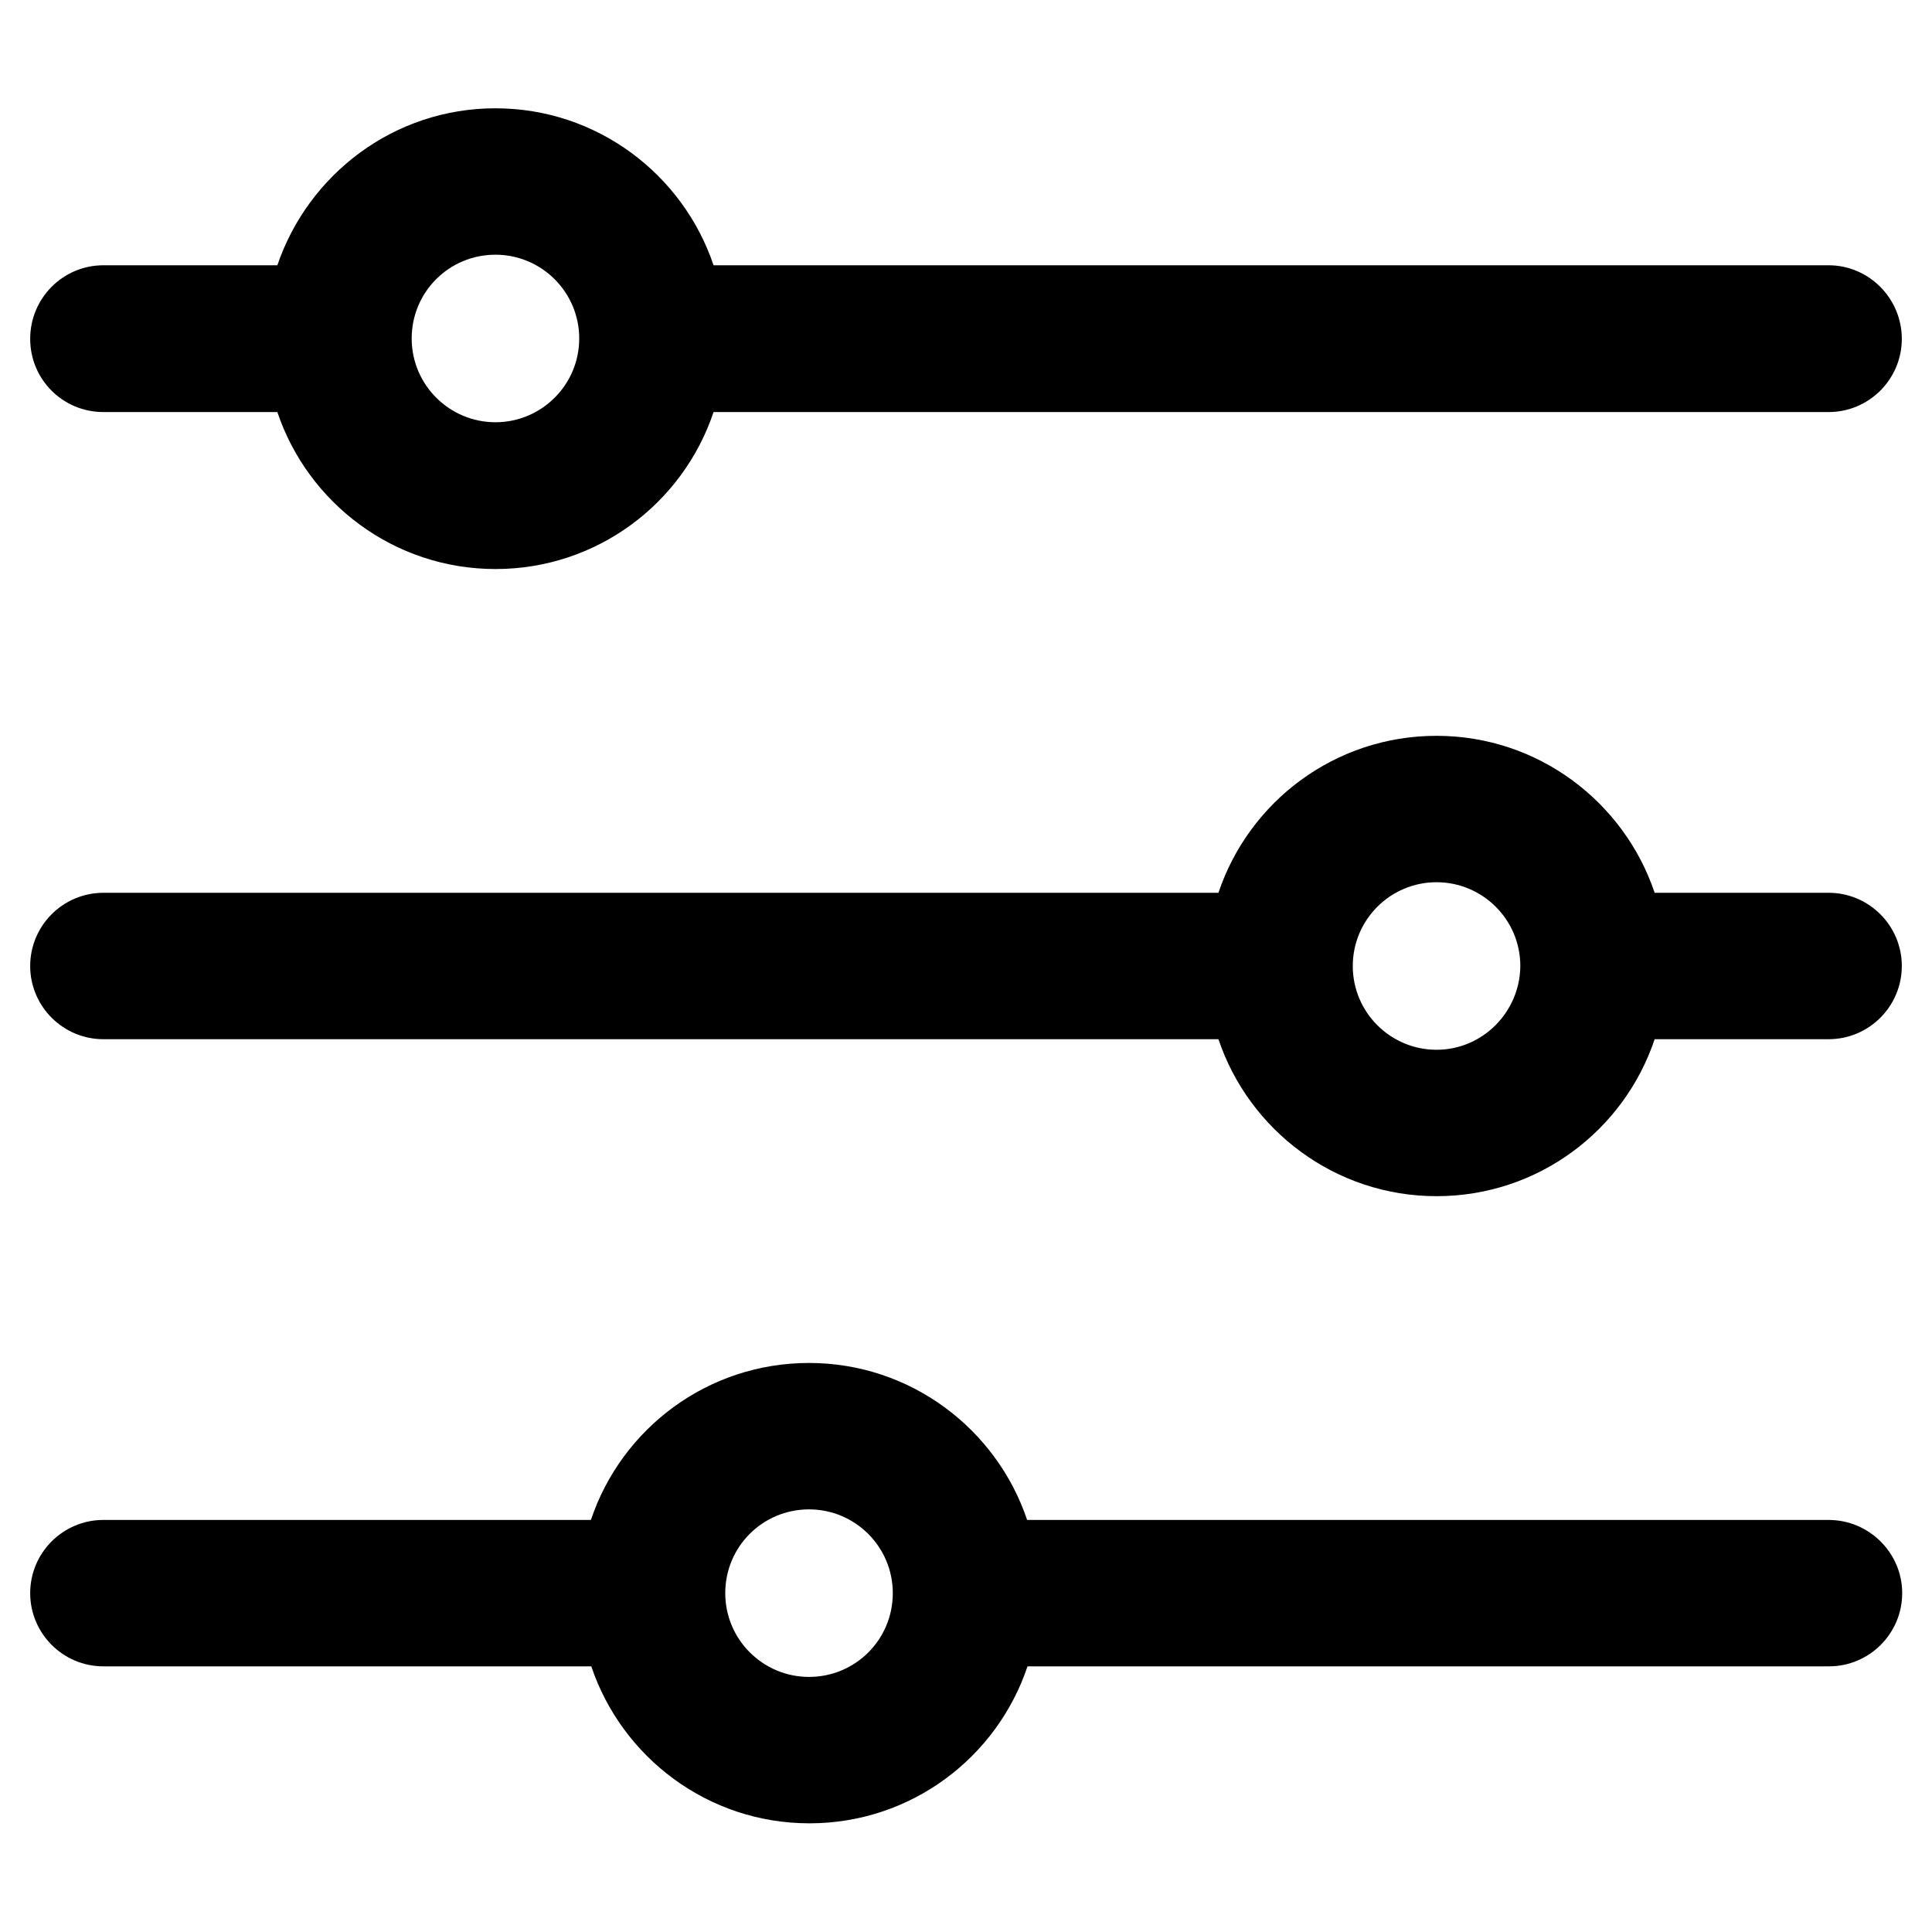
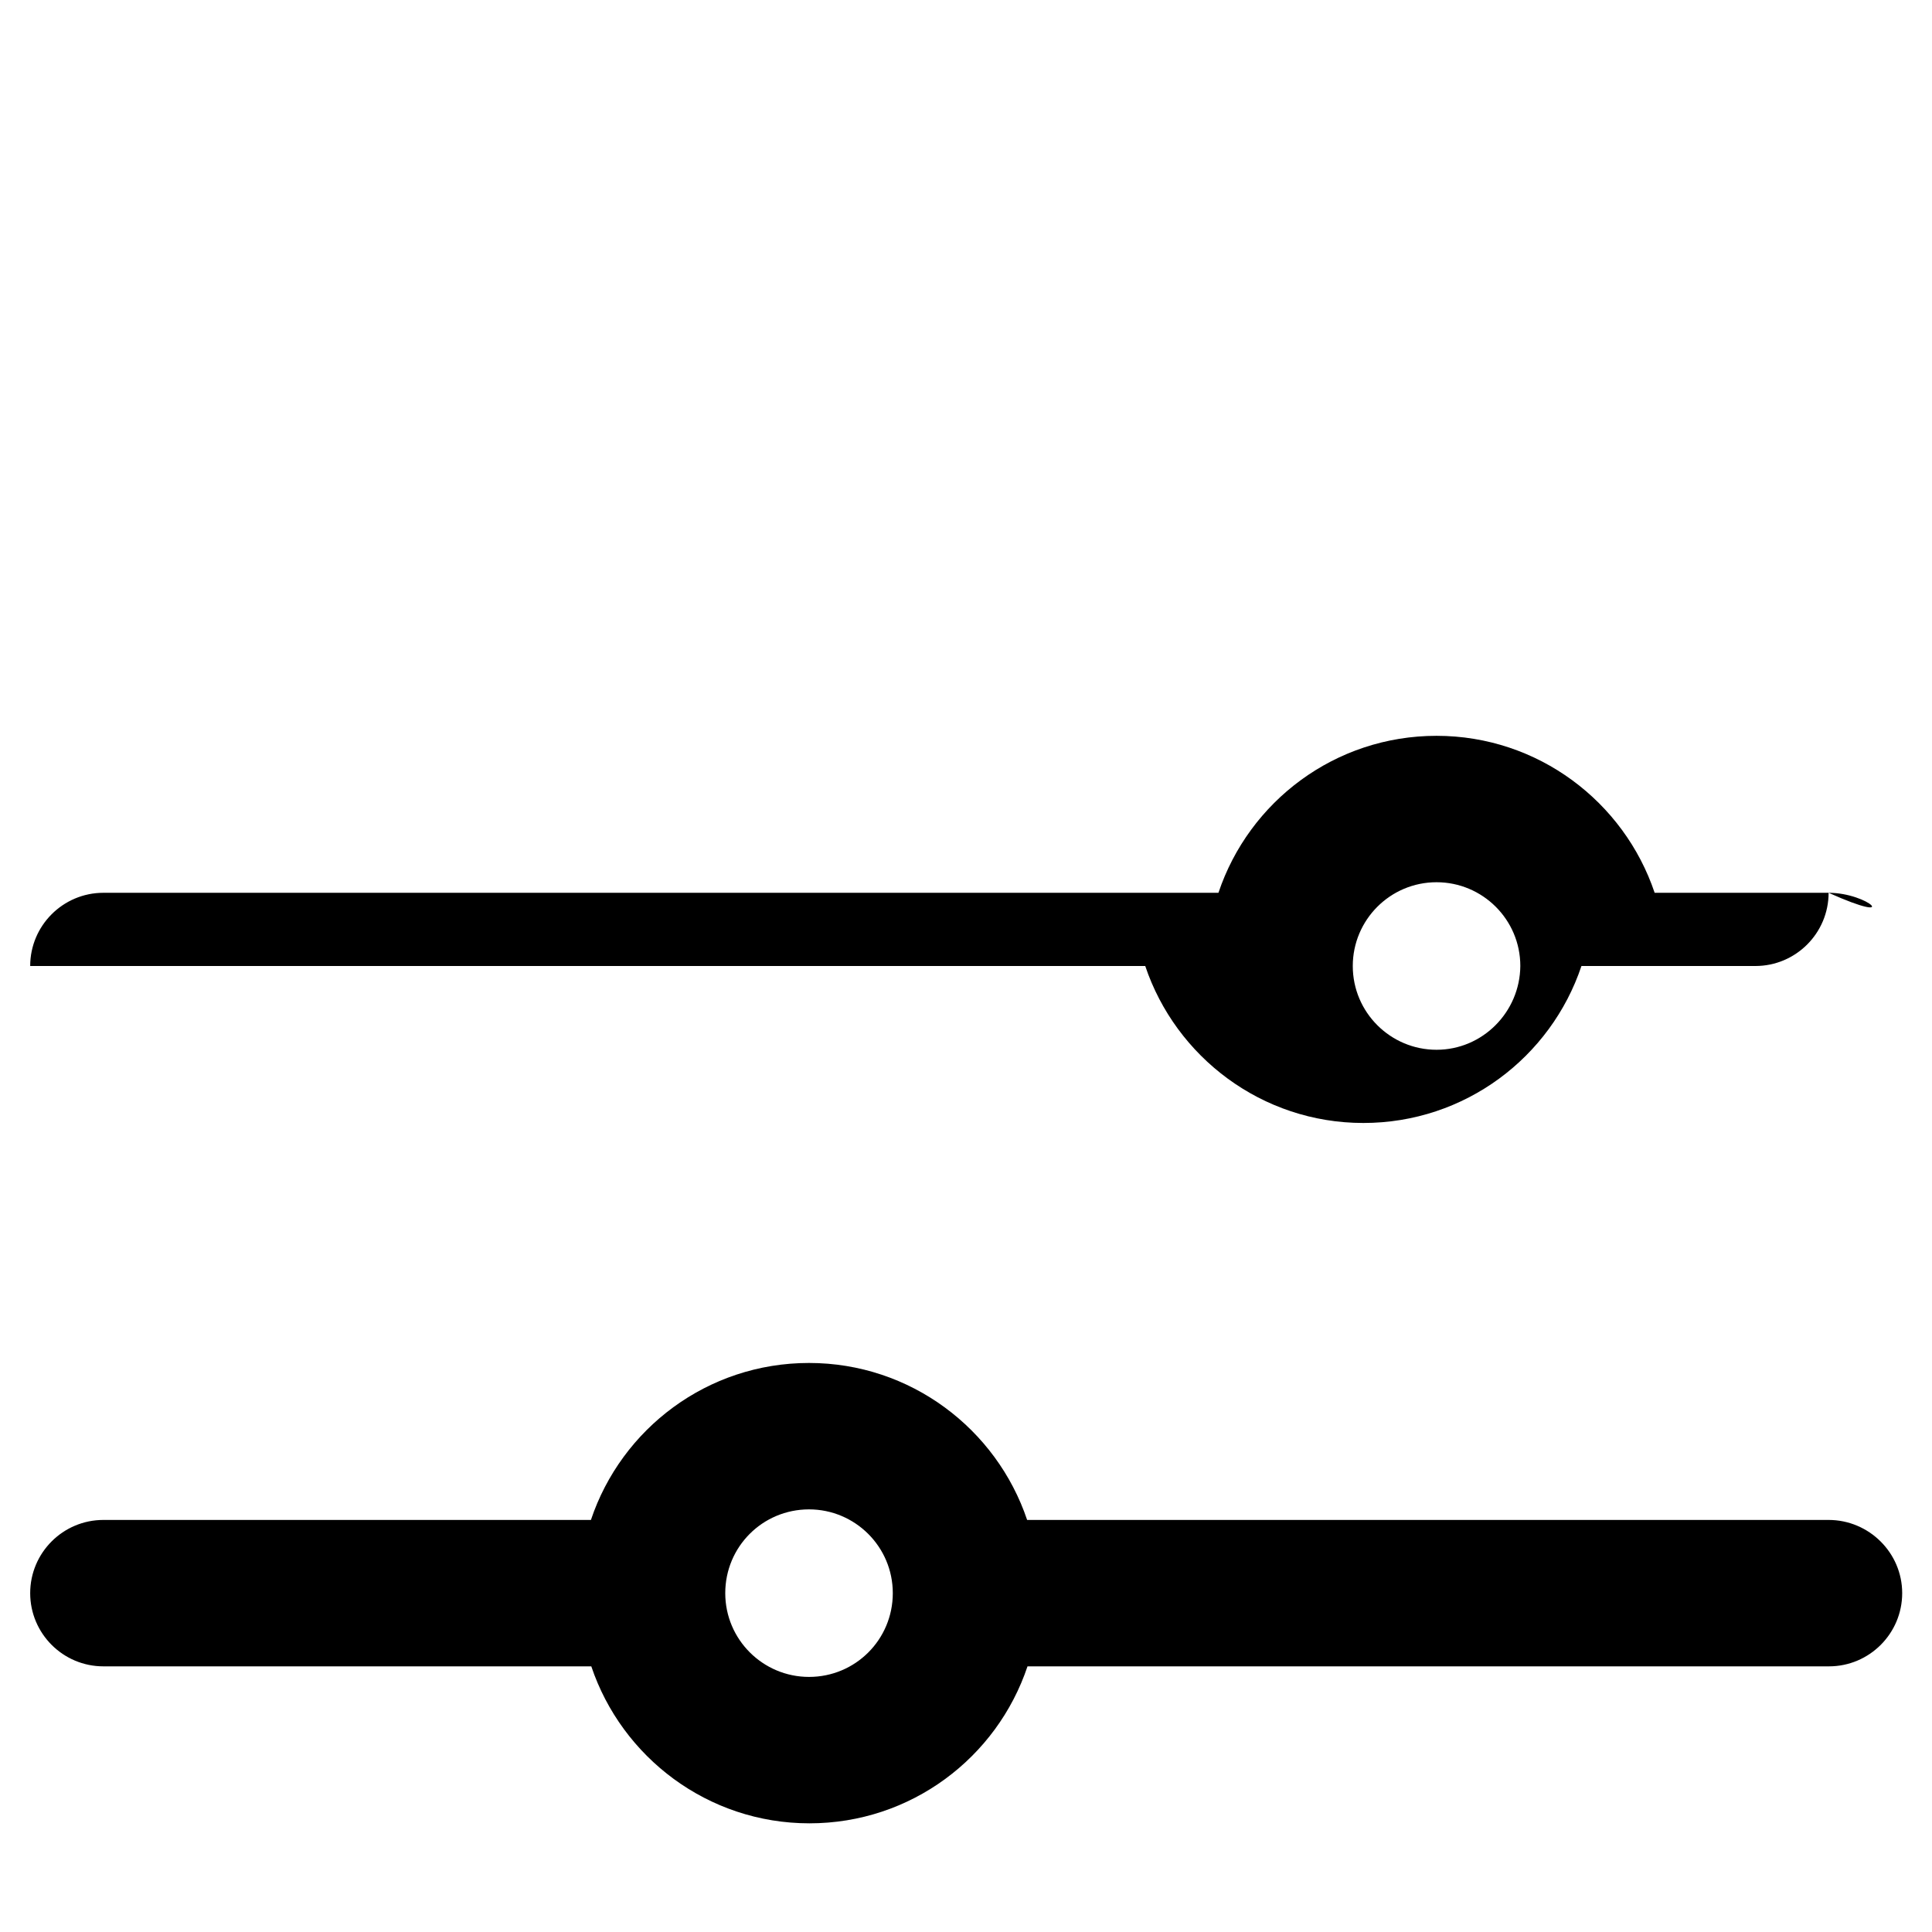
<svg xmlns="http://www.w3.org/2000/svg" version="1.1" id="Capa_1" x="0px" y="0px" viewBox="0 0 512 512" style="enable-background:new 0 0 512 512;" xml:space="preserve">
-   <path d="M484.6,70.3H189.1c-8.1-24.1-30.9-41.6-57.8-41.6S81.7,46.2,73.5,70.3H27.4C16.7,70.3,8,79,8,89.8s8.7,19.4,19.4,19.4h46.1  c8.1,24.1,30.9,41.6,57.8,41.6s49.7-17.4,57.8-41.6h295.5c10.7,0,19.4-8.7,19.4-19.4S495.3,70.3,484.6,70.3z M131.3,111.9  c-12.2,0-22.2-9.9-22.2-22.2s9.9-22.2,22.2-22.2c12.2,0,22.2,9.9,22.2,22.2C153.5,102,143.5,111.9,131.3,111.9z" />
-   <path d="M484.6,236.6h-46.1c-8.1-24.1-30.9-41.6-57.8-41.6s-49.7,17.4-57.8,41.6H27.4C16.7,236.6,8,245.3,8,256  c0,10.7,8.7,19.4,19.4,19.4h295.5c8.1,24.1,30.9,41.6,57.8,41.6s49.7-17.4,57.8-41.6h46.1c10.7,0,19.4-8.7,19.4-19.4  C504,245.3,495.3,236.6,484.6,236.6z M380.7,278.2c-12.2,0-22.2-9.9-22.2-22.2c0-12.2,9.9-22.2,22.2-22.2c12.2,0,22.2,9.9,22.2,22.2  C402.8,268.2,392.9,278.2,380.7,278.2z" />
+   <path d="M484.6,236.6h-46.1c-8.1-24.1-30.9-41.6-57.8-41.6s-49.7,17.4-57.8,41.6H27.4C16.7,236.6,8,245.3,8,256  h295.5c8.1,24.1,30.9,41.6,57.8,41.6s49.7-17.4,57.8-41.6h46.1c10.7,0,19.4-8.7,19.4-19.4  C504,245.3,495.3,236.6,484.6,236.6z M380.7,278.2c-12.2,0-22.2-9.9-22.2-22.2c0-12.2,9.9-22.2,22.2-22.2c12.2,0,22.2,9.9,22.2,22.2  C402.8,268.2,392.9,278.2,380.7,278.2z" />
  <path d="M484.6,402.8H272.2c-8.1-24.1-30.9-41.6-57.8-41.6s-49.7,17.4-57.8,41.6H27.4c-10.7,0-19.4,8.7-19.4,19.4  s8.7,19.4,19.4,19.4h129.3c8.1,24.1,30.9,41.6,57.8,41.6s49.7-17.4,57.8-41.6h212.4c10.7,0,19.4-8.7,19.4-19.4  S495.3,402.8,484.6,402.8z M214.4,444.4c-12.2,0-22.2-9.9-22.2-22.2s9.9-22.2,22.2-22.2c12.2,0,22.2,9.9,22.2,22.2  C236.6,434.5,226.7,444.4,214.4,444.4z" />
</svg>